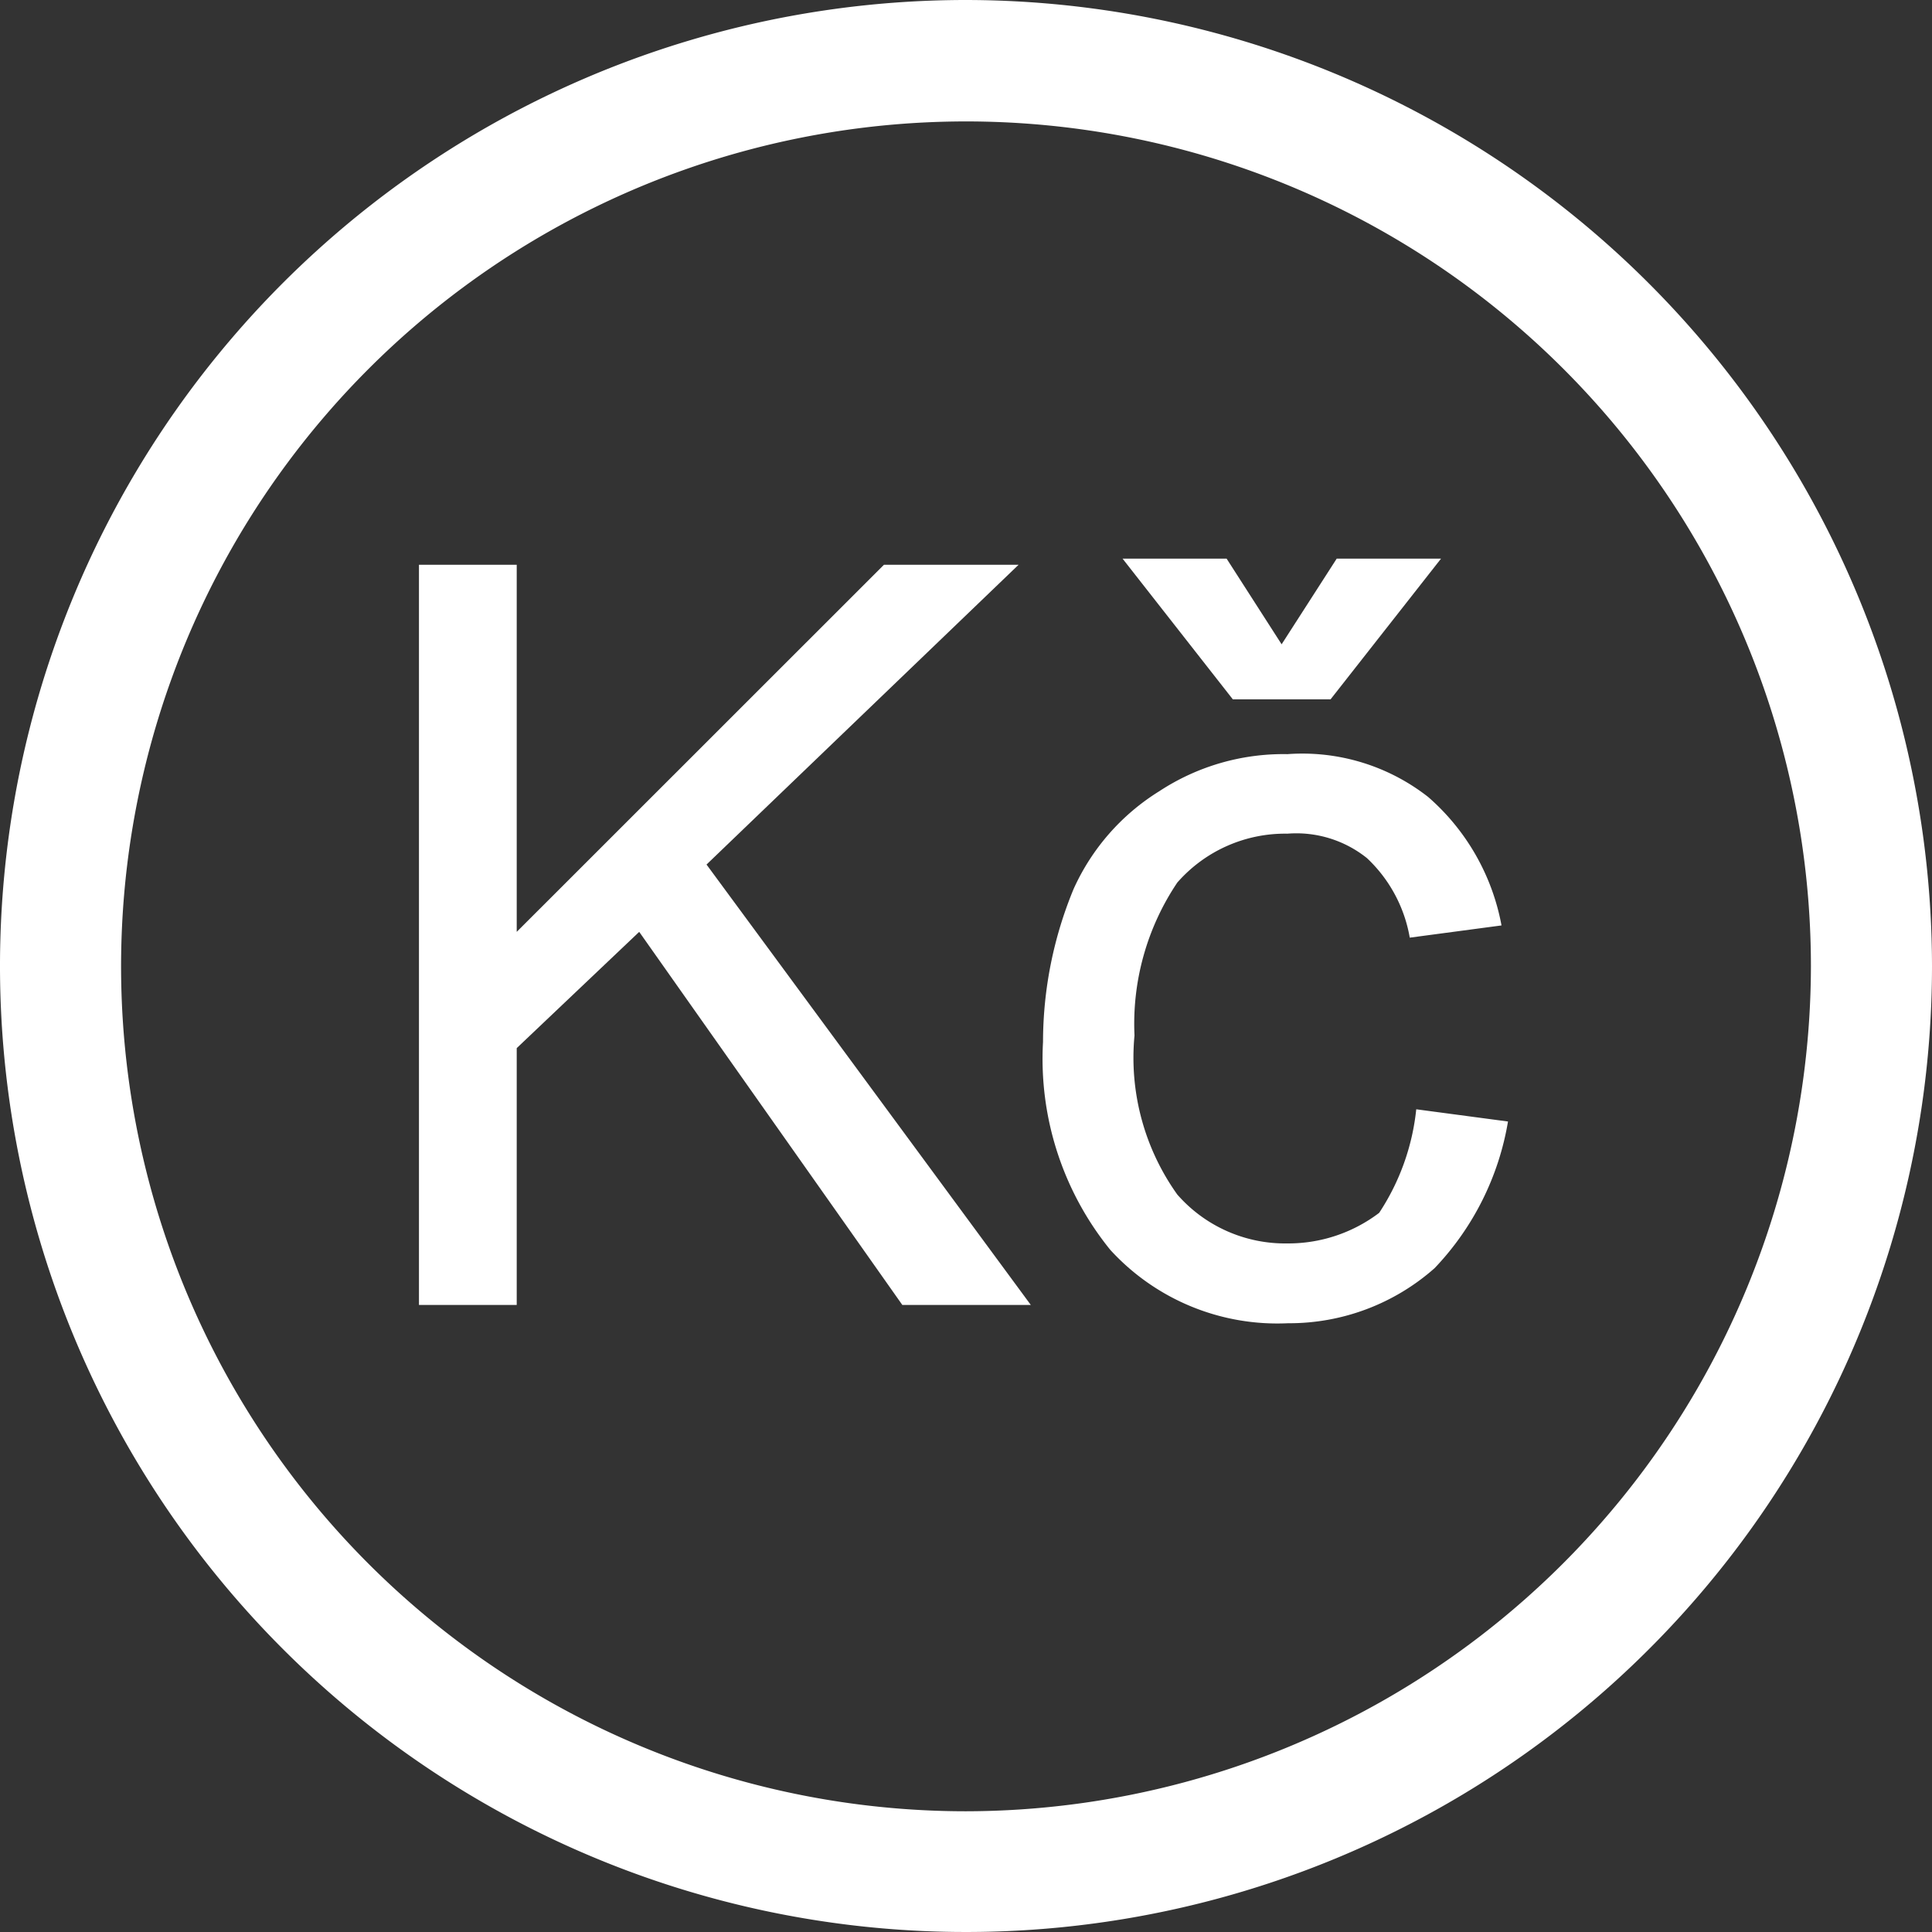
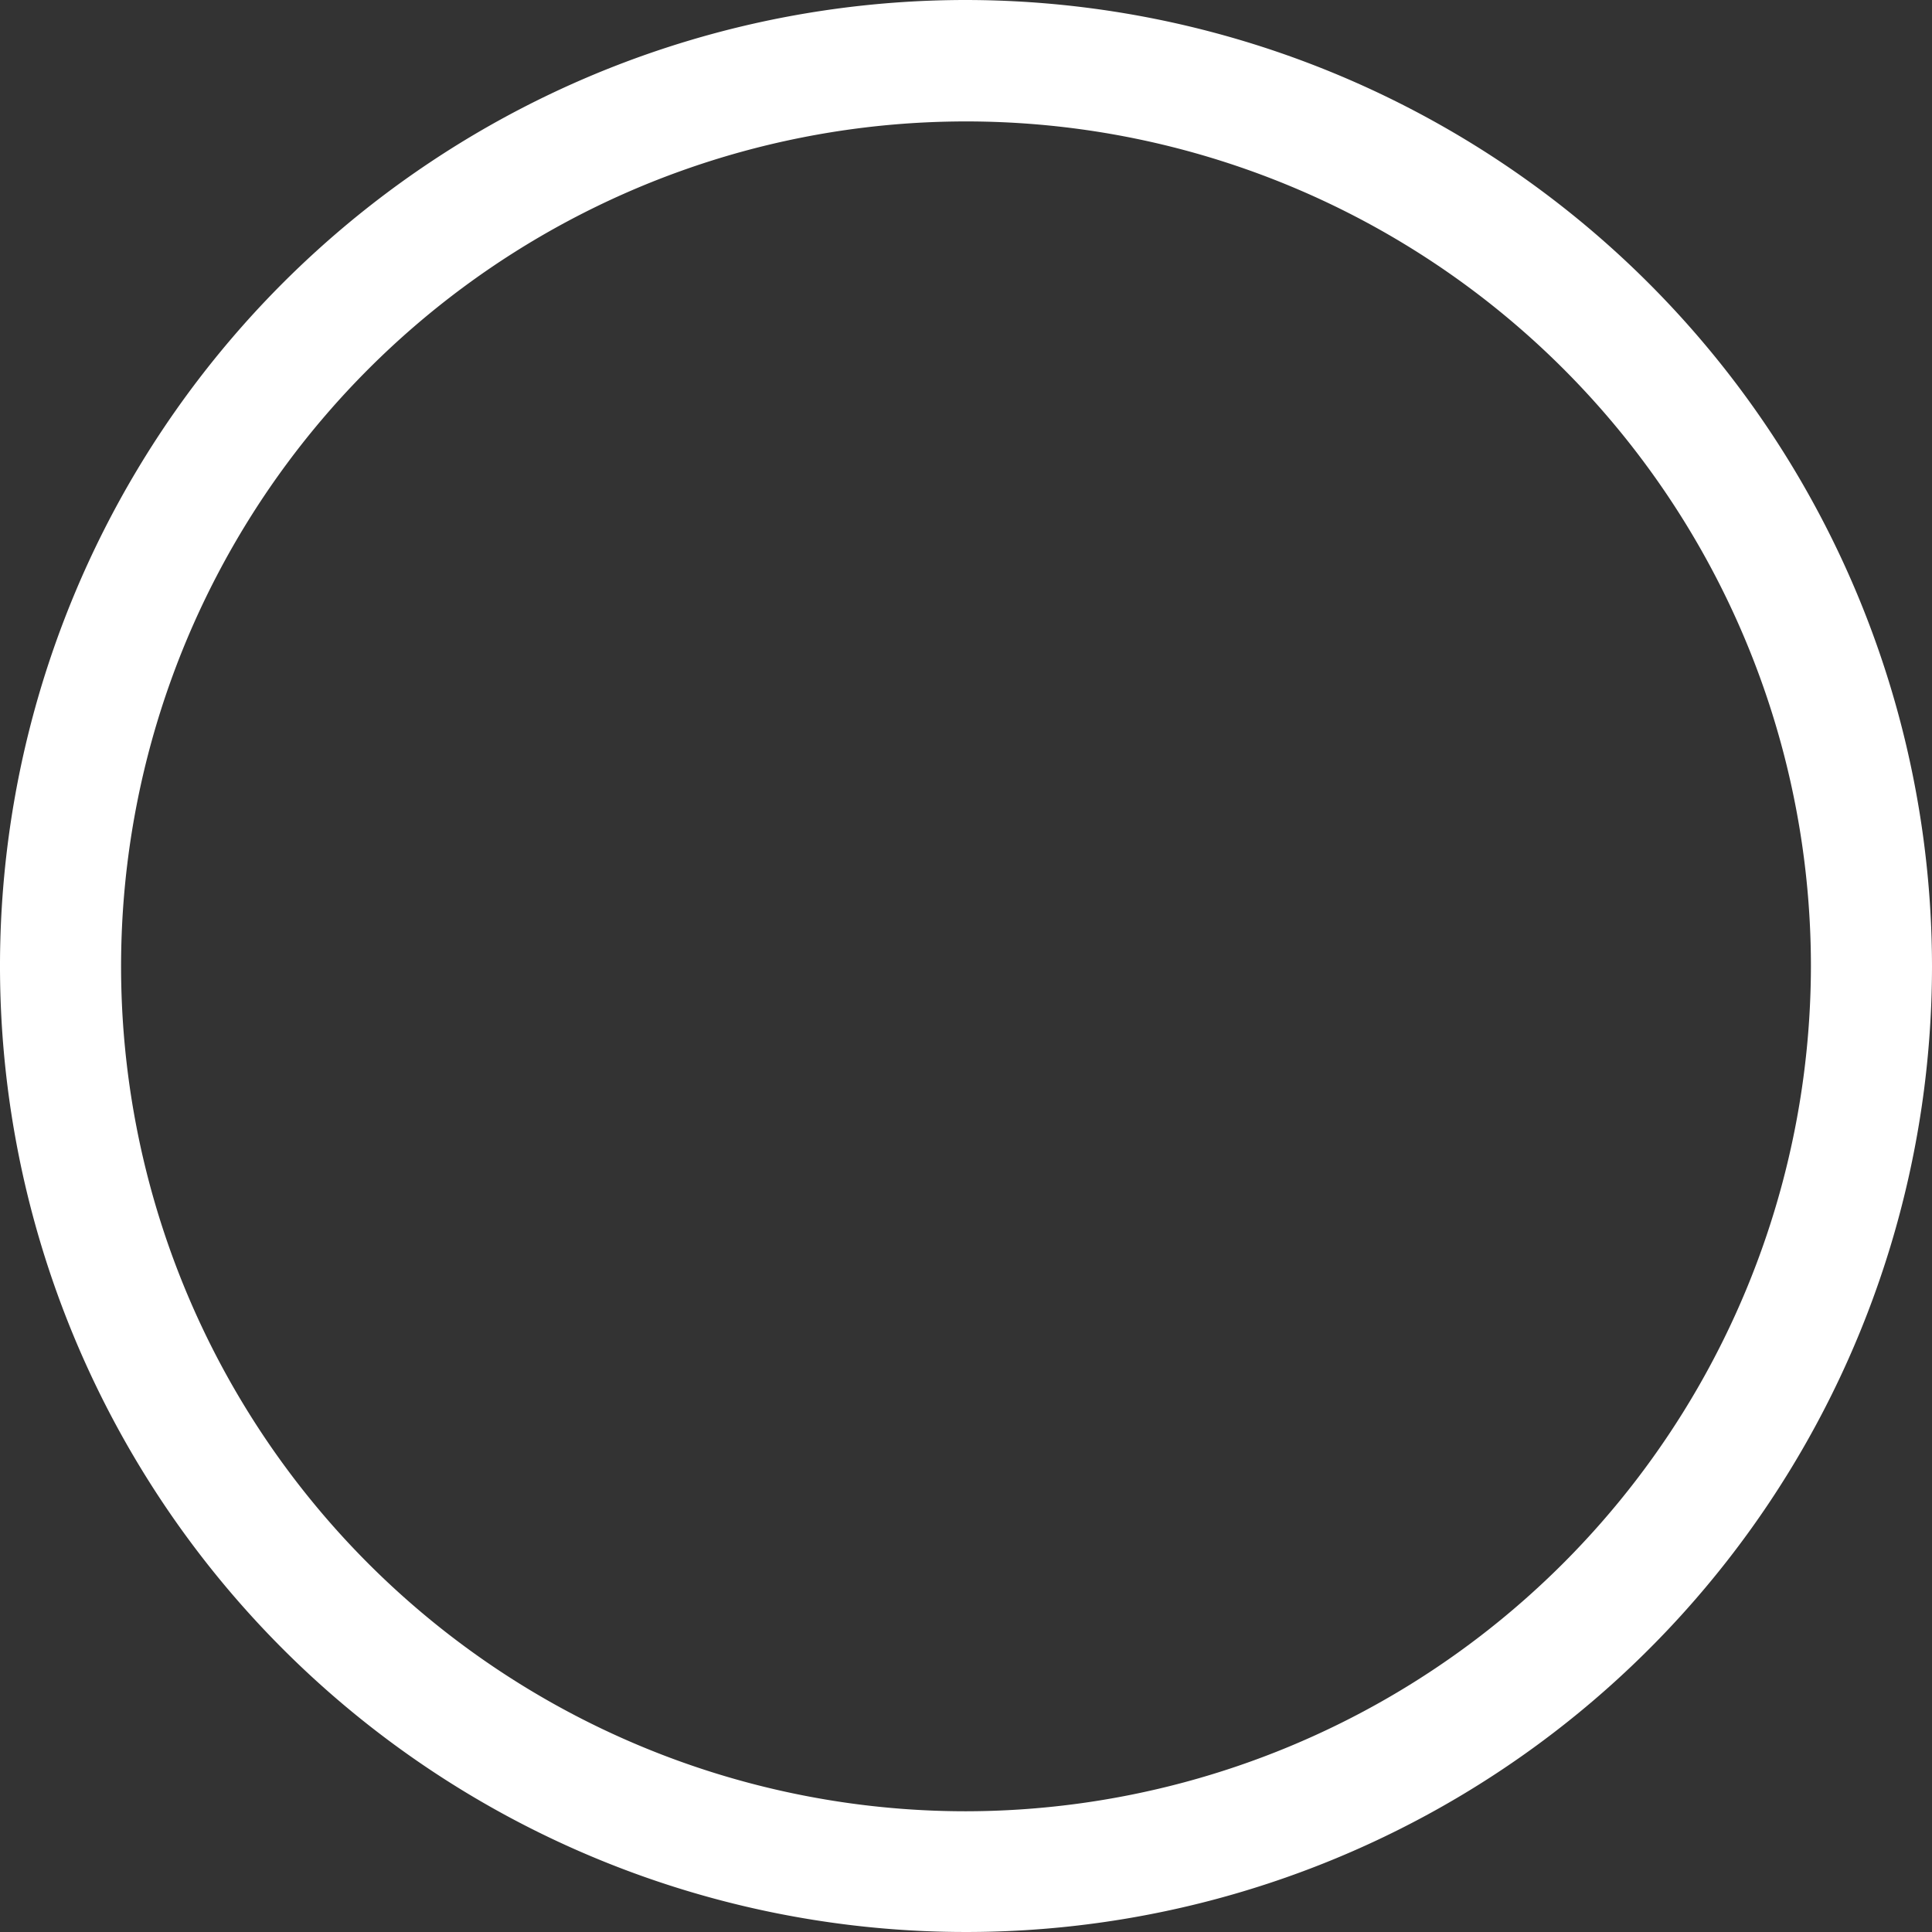
<svg xmlns="http://www.w3.org/2000/svg" width="27.668" height="27.668" viewBox="0 0 27.668 27.668">
  <rect x="0" y="0" width="27.668" height="27.668" fill="#333333" stroke="none" />
  <g id="CZK" transform="translate(-284 -1375)">
    <path id="Path_37412" data-name="Path 37412" d="M13.834,0A13.834,13.834,0,1,0,27.668,13.834,13.85,13.85,0,0,0,13.834,0Zm0,25.939a12.1,12.1,0,1,1,12.1-12.1A12.118,12.118,0,0,1,13.834,25.939Z" transform="translate(284 1375)" fill="#fff" />
    <g id="CZK-2" data-name="CZK" transform="translate(290 1383)">
-       <path id="Path_37466" data-name="Path 37466" d="M1.1,14.5V3.9H2.5V9.157L7.759,3.9H9.687L5.218,8.193,9.862,14.5H8.022L4.254,9.157,2.5,10.822V14.5Z" transform="translate(-1.1 -3.812)" fill="#fff" />
-       <path id="Path_37467" data-name="Path 37467" d="M16.645,11.686l1.314.175a4,4,0,0,1-1.051,2.1,3.14,3.14,0,0,1-2.1.789A3.241,3.241,0,0,1,12.264,13.7a4.341,4.341,0,0,1-.964-2.979,5.74,5.74,0,0,1,.438-2.19,3.188,3.188,0,0,1,1.227-1.4A3.239,3.239,0,0,1,14.8,6.6a2.921,2.921,0,0,1,2.015.613,3.214,3.214,0,0,1,1.051,1.84l-1.314.175a2.038,2.038,0,0,0-.613-1.139,1.616,1.616,0,0,0-1.139-.35,2.052,2.052,0,0,0-1.577.7,3.626,3.626,0,0,0-.613,2.19,3.371,3.371,0,0,0,.613,2.278,2.052,2.052,0,0,0,1.577.7,2.152,2.152,0,0,0,1.314-.438A3.312,3.312,0,0,0,16.645,11.686ZM14.717,5.027,15.506,3.8H17L15.418,5.815h-1.4L12.439,3.8h1.49Z" transform="translate(-2.363 -3.8)" fill="#fff" />
-     </g>
+       </g>
  </g>
</svg>